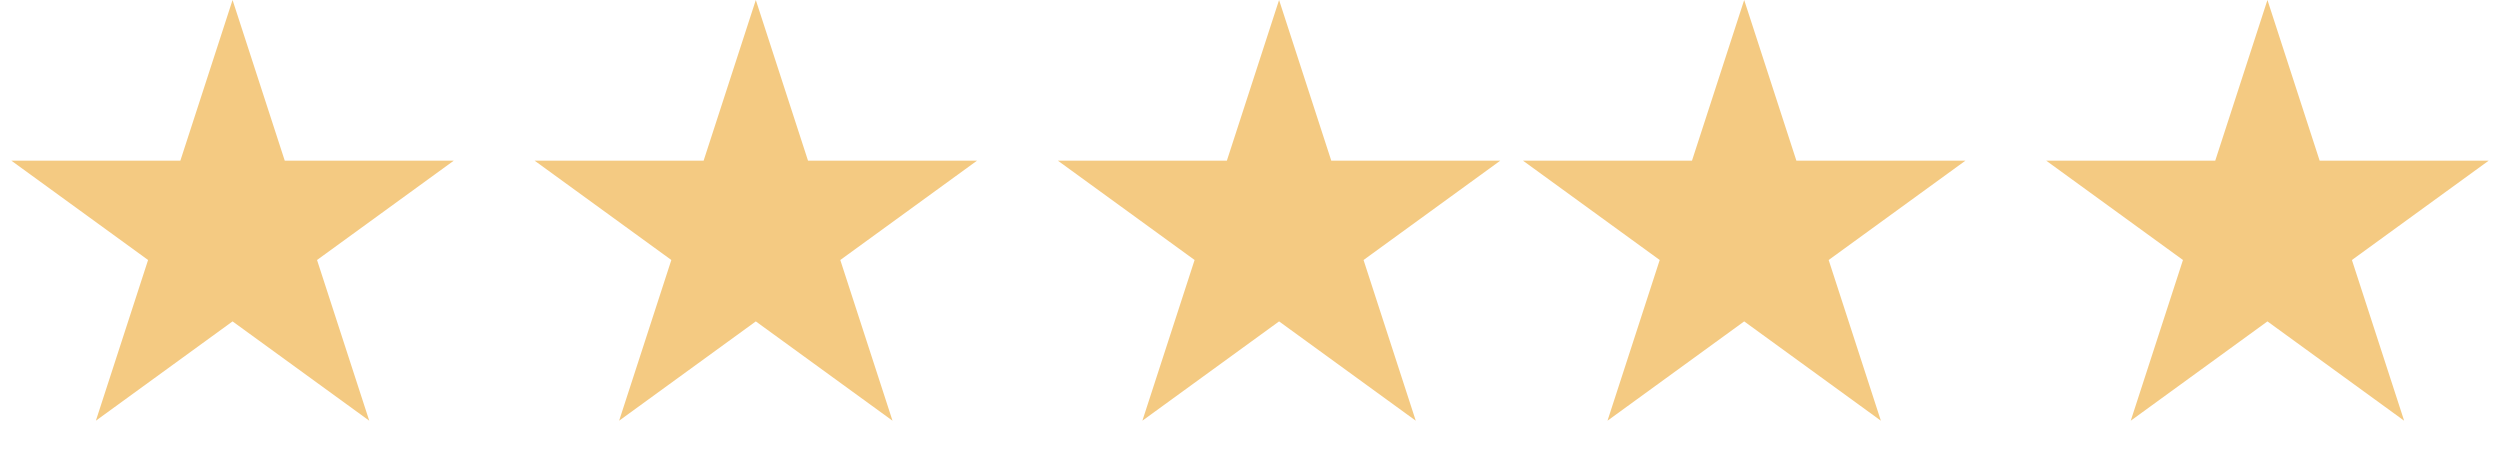
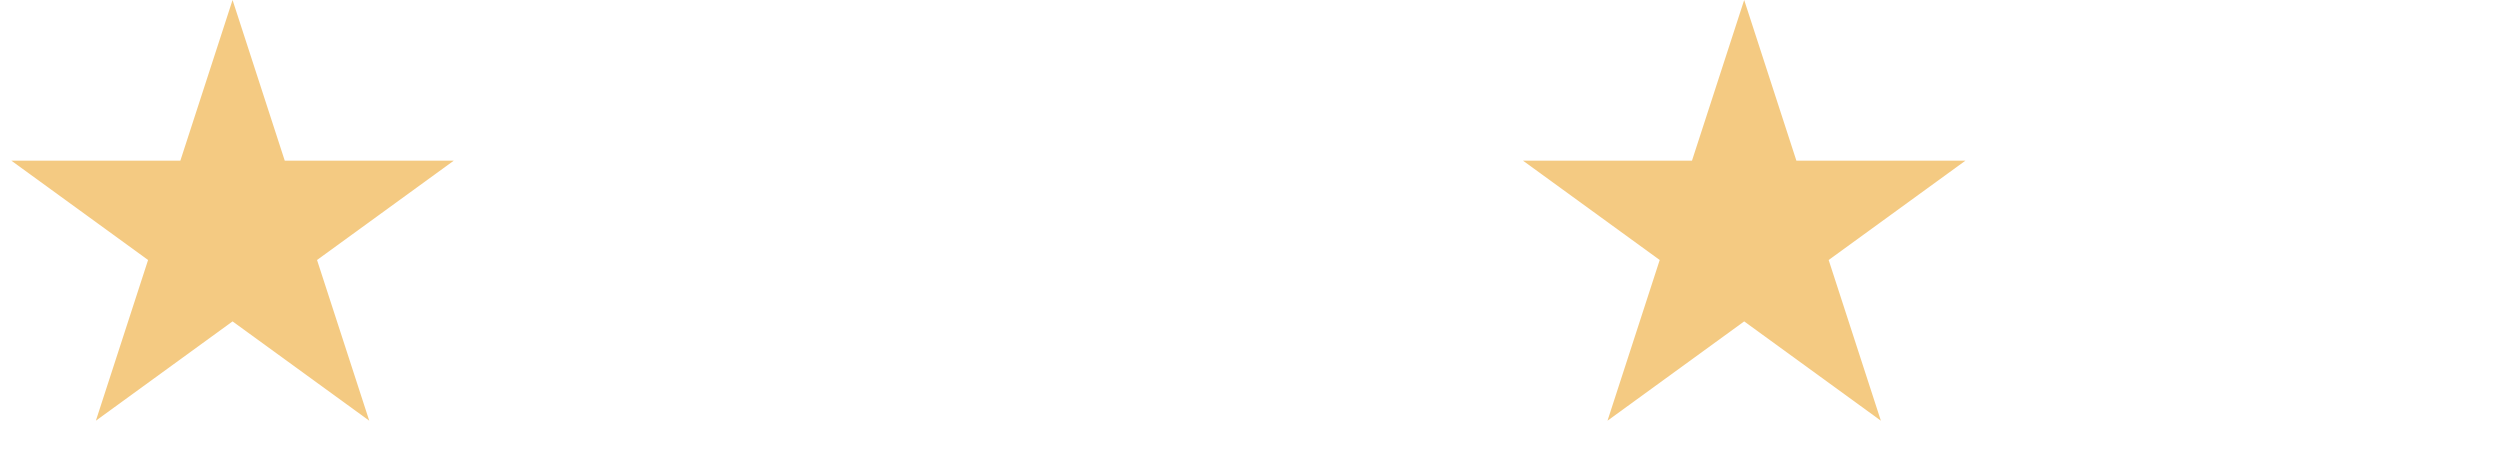
<svg xmlns="http://www.w3.org/2000/svg" width="86" height="16" viewBox="0 0 86 16" fill="none">
  <path d="M8 0L9.796 5.528H15.608L10.906 8.944L12.702 14.472L8 11.056L3.298 14.472L5.094 8.944L0.392 5.528H6.204L8 0Z" fill="#F4CA82" />
-   <path d="M26 0L27.796 5.528H33.608L28.906 8.944L30.702 14.472L26 11.056L21.298 14.472L23.094 8.944L18.392 5.528H24.204L26 0Z" fill="#F4CA82" />
-   <path d="M44 0L45.796 5.528H51.608L46.906 8.944L48.702 14.472L44 11.056L39.298 14.472L41.094 8.944L36.392 5.528H42.204L44 0Z" fill="#F4CA82" />
-   <path d="M60 0L61.796 5.528H67.609L62.906 8.944L64.702 14.472L60 11.056L55.298 14.472L57.094 8.944L52.392 5.528H58.204L60 0Z" fill="#F4CA82" />
-   <path d="M78 0L79.796 5.528H85.609L80.906 8.944L82.702 14.472L78 11.056L73.298 14.472L75.094 8.944L70.391 5.528H76.204L78 0Z" fill="#F4CA82" />
+   <path d="M60 0L61.796 5.528H67.609L62.906 8.944L64.702 14.472L60 11.056L55.298 14.472L57.094 8.944L52.392 5.528H58.204Z" fill="#F4CA82" />
</svg>